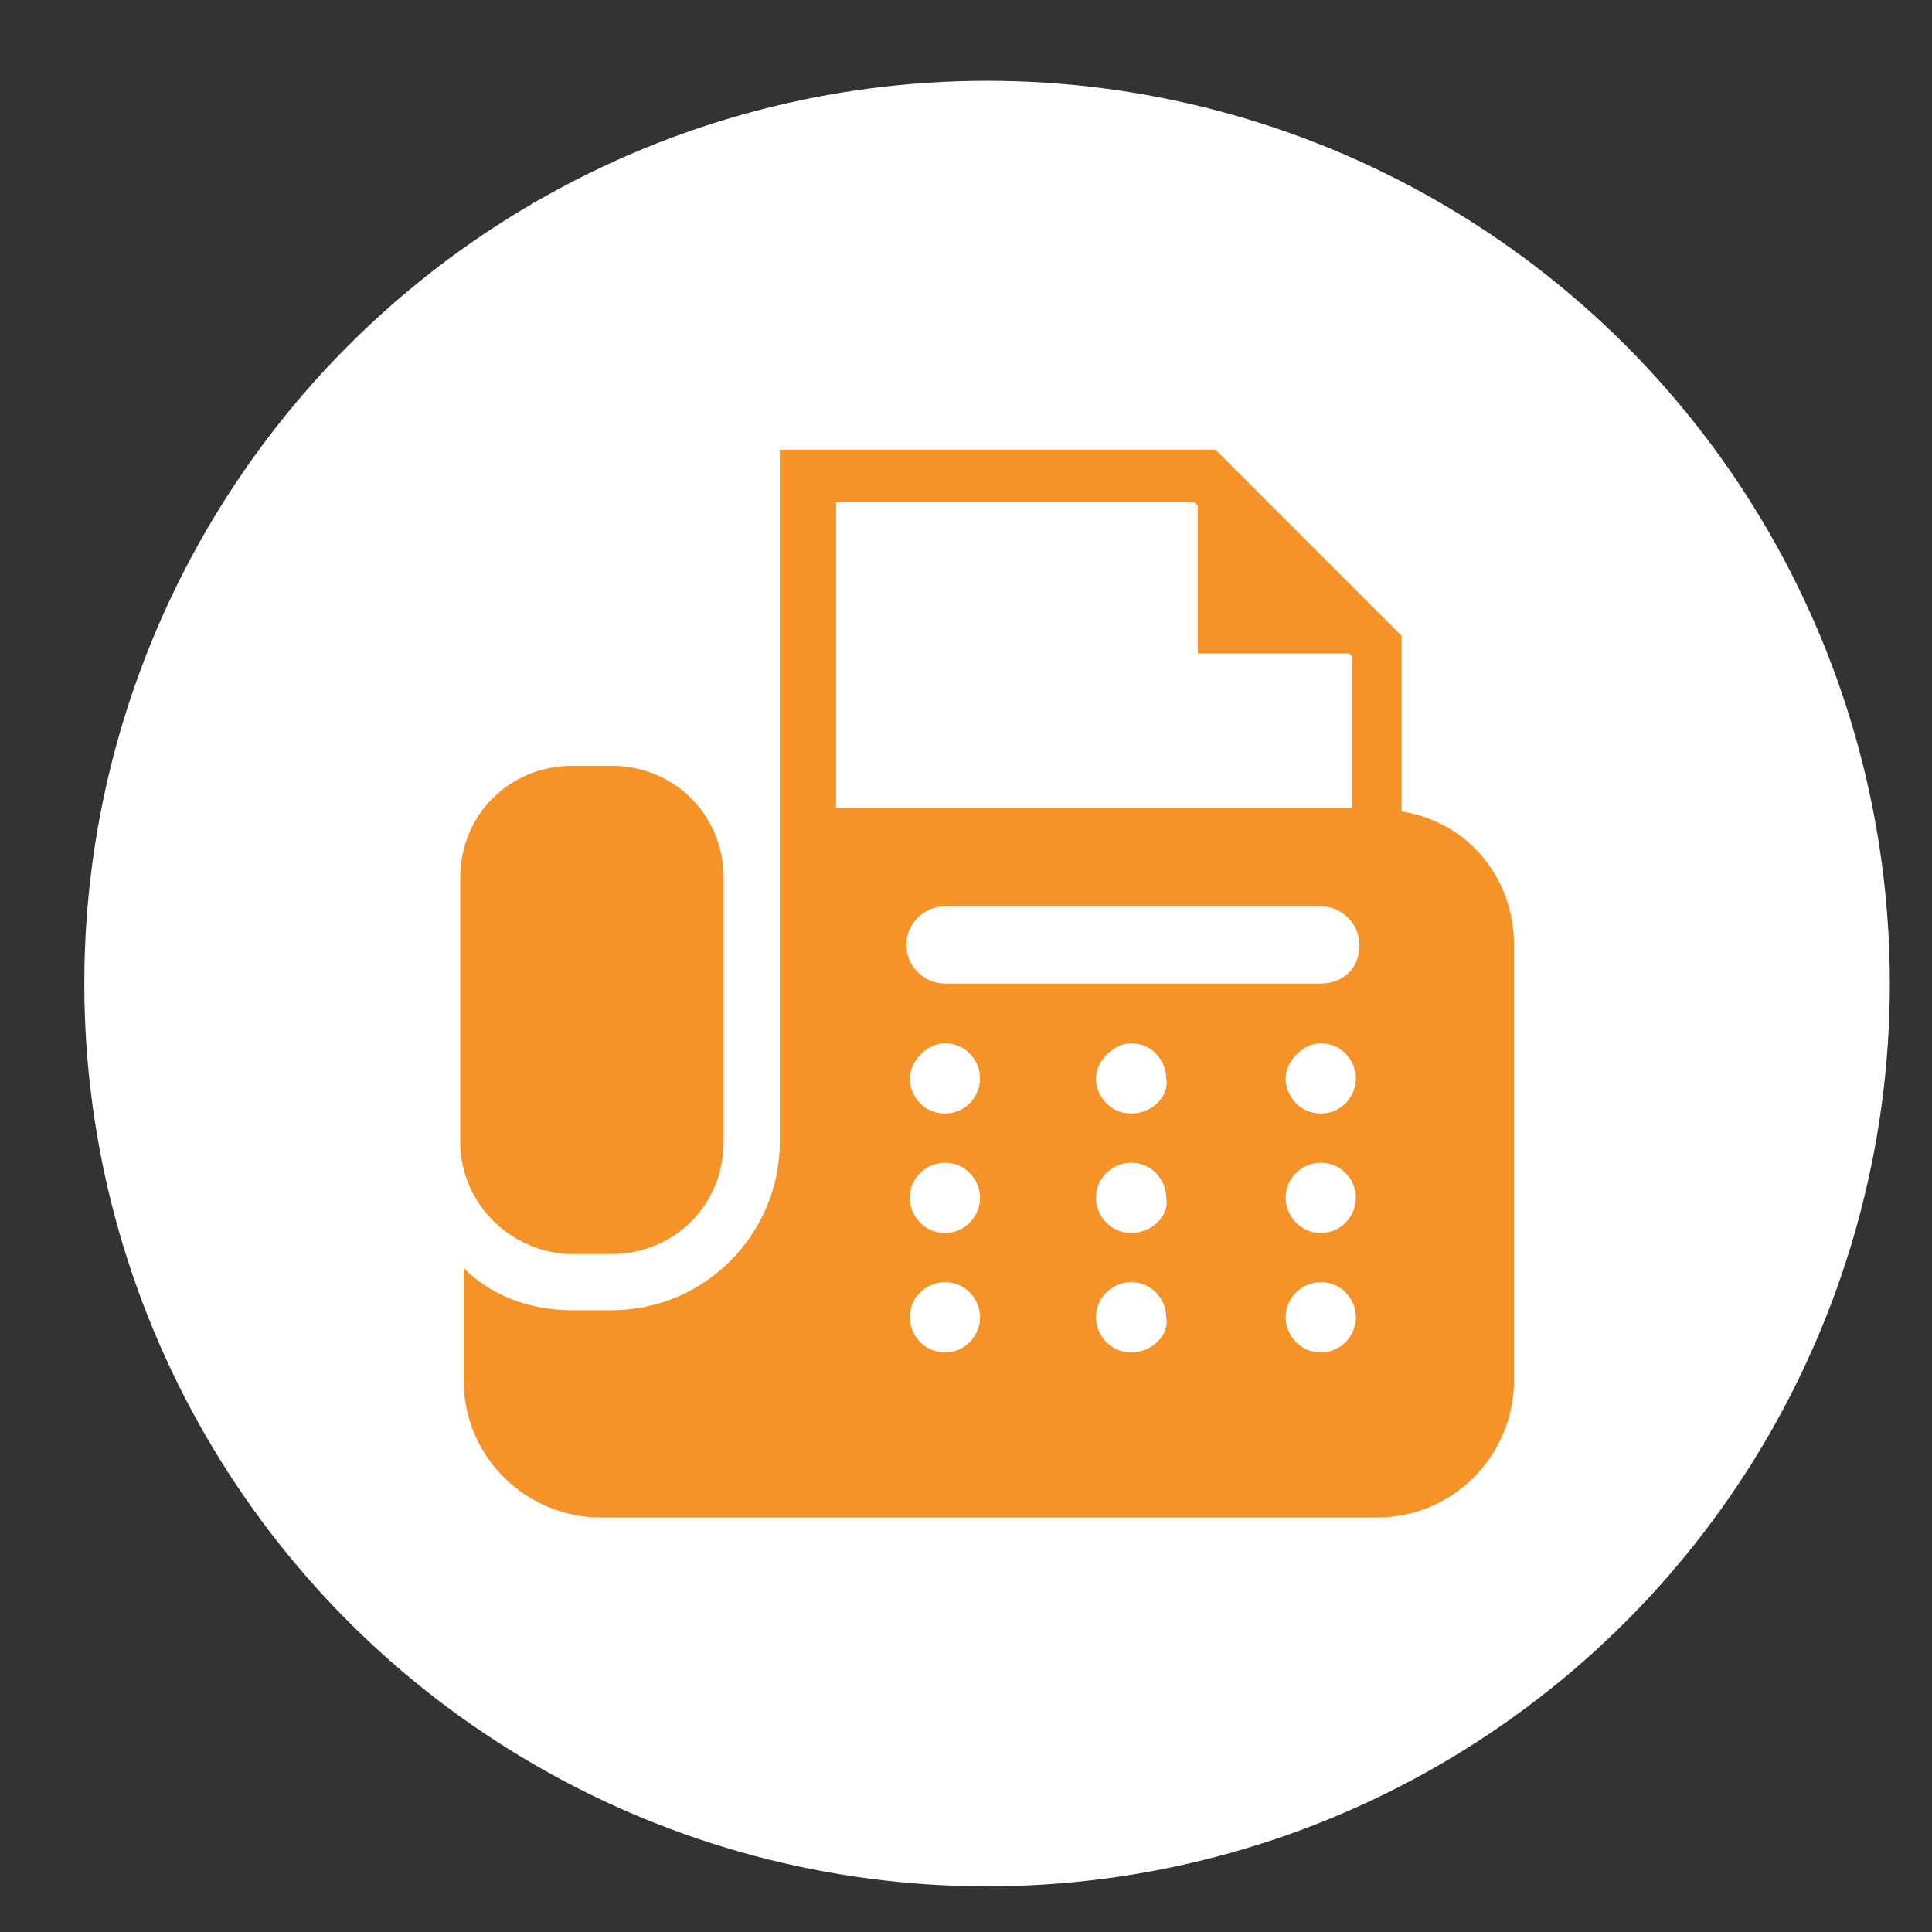
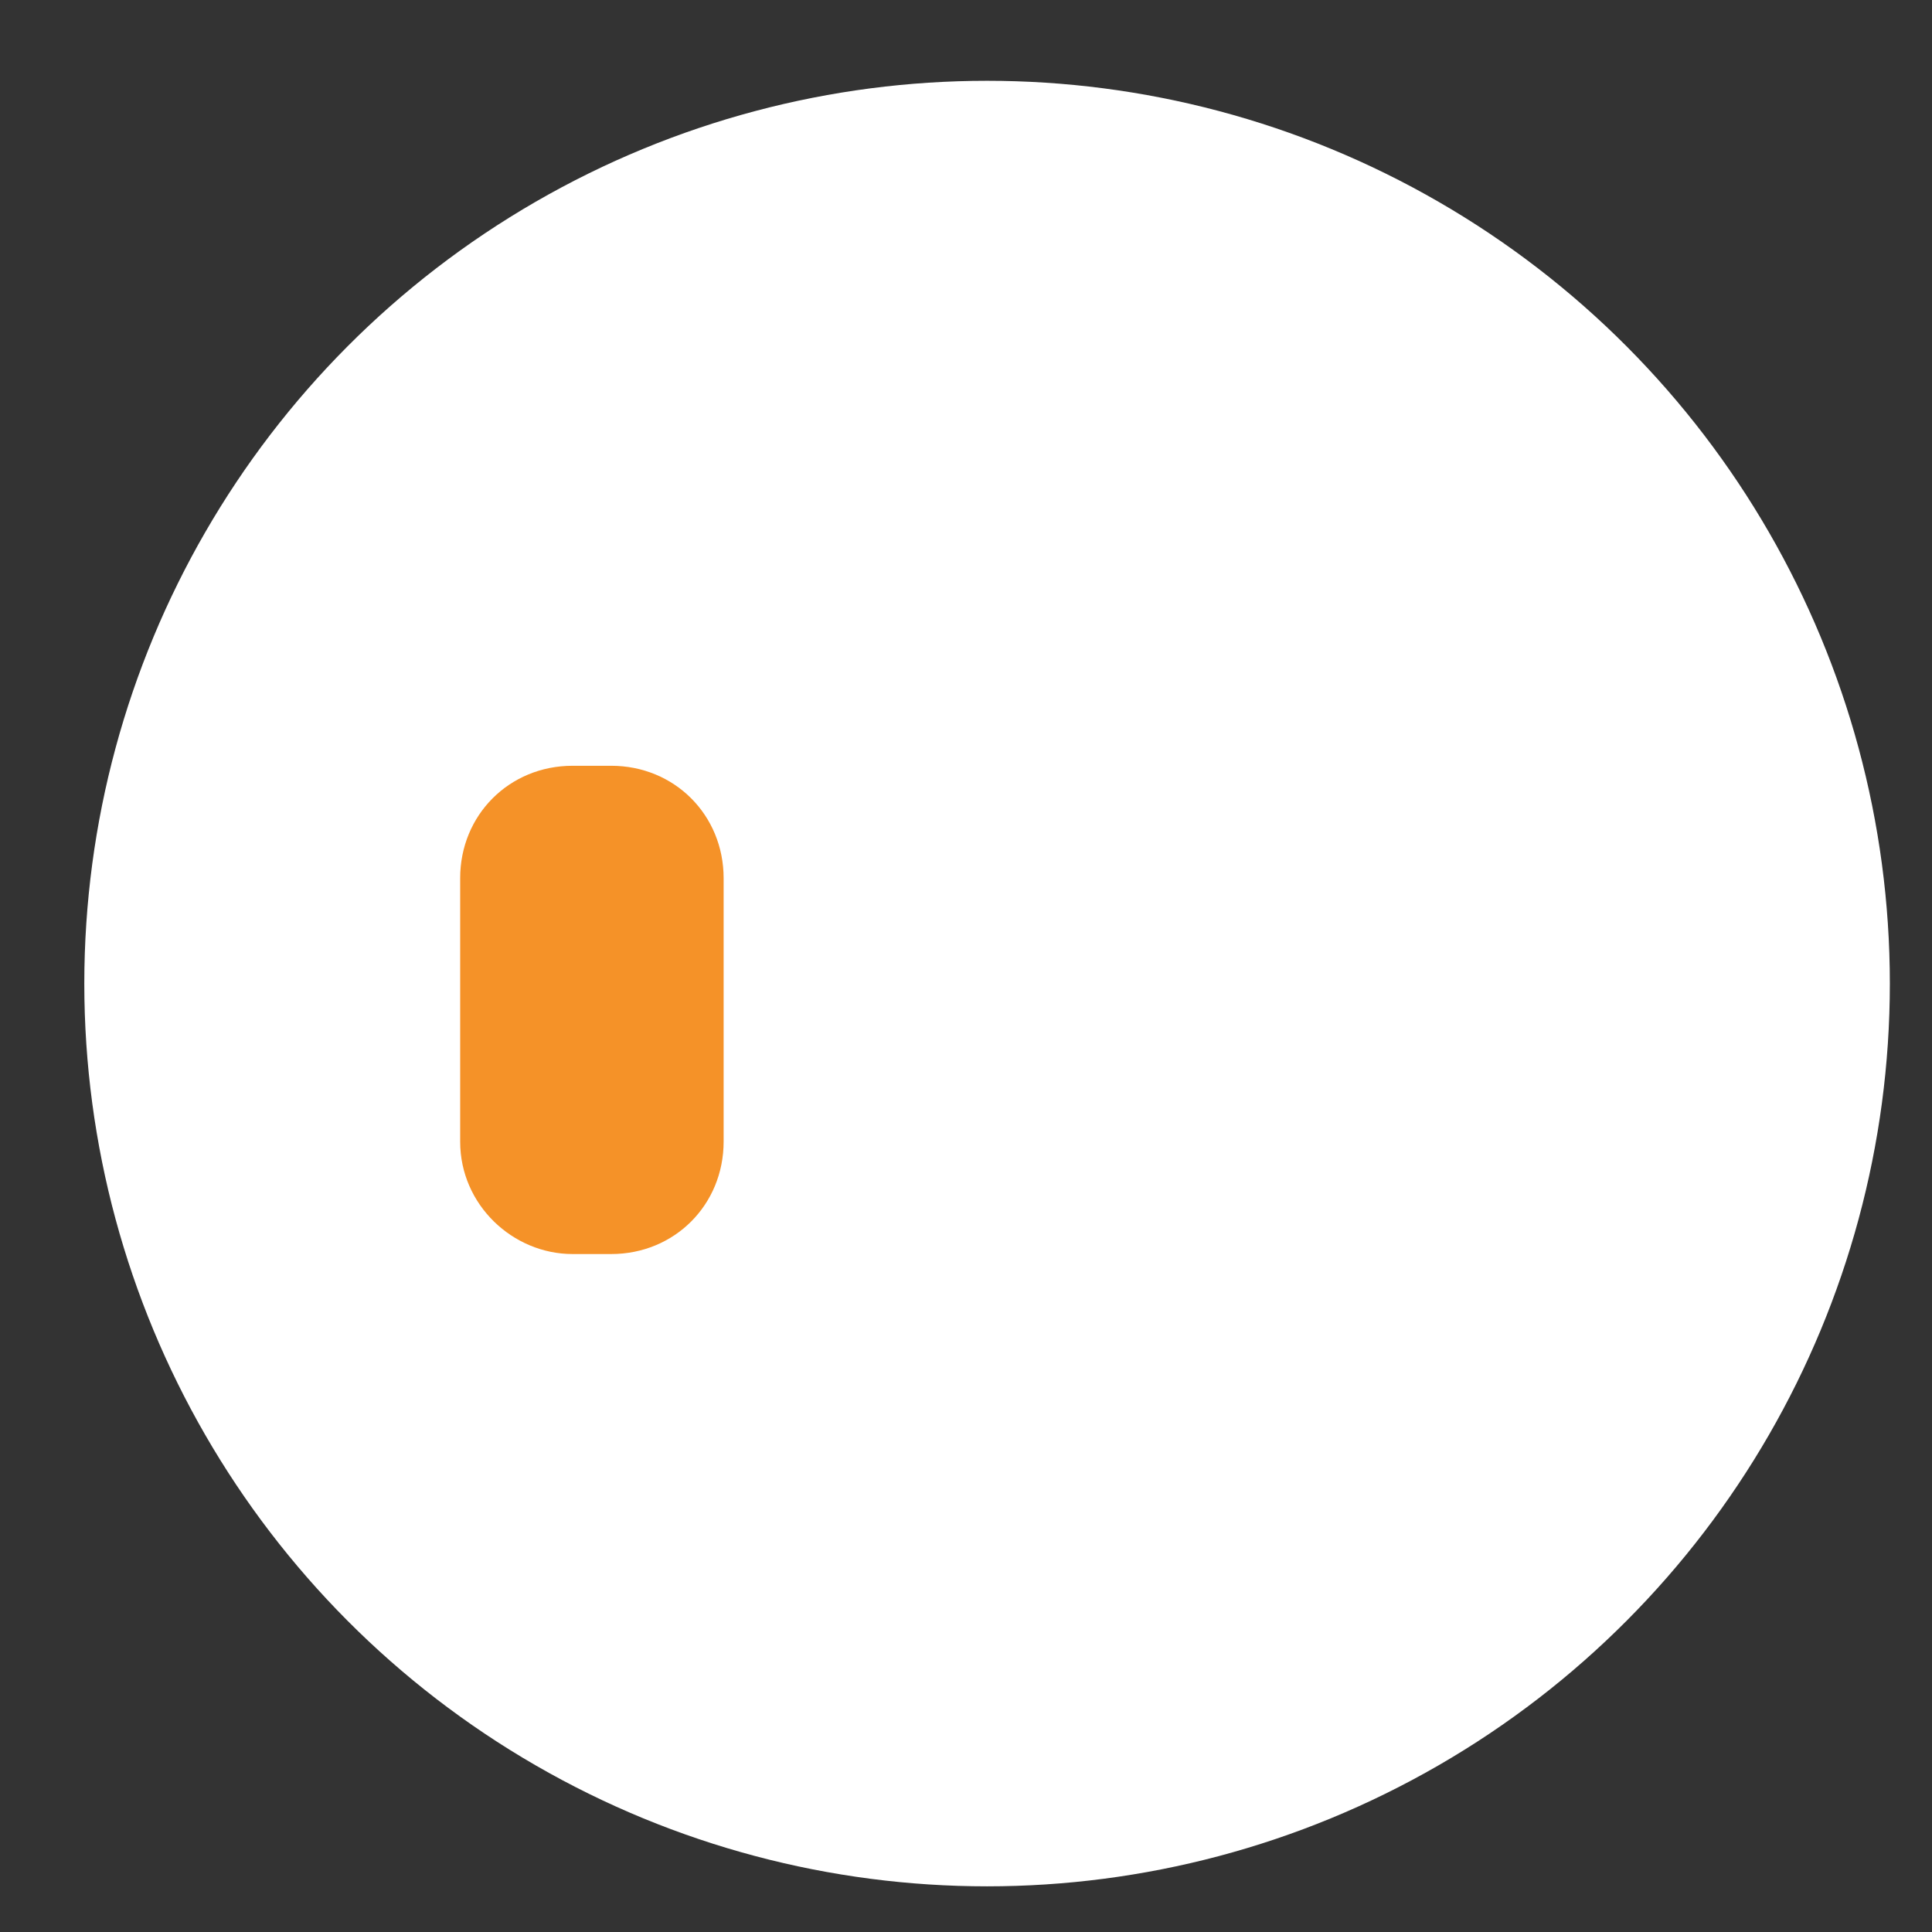
<svg xmlns="http://www.w3.org/2000/svg" version="1.1" id="レイヤー_1" x="0px" y="0px" viewBox="0 0 55 55" style="enable-background:new 0 0 55 55;" xml:space="preserve">
  <rect x="0" y="0" width="55" height="55" fill="#333333" stroke="none" />
  <style type="text/css">
	.st0{fill:#FFFFFF;}
	.st1{fill:#F59228;}
</style>
  <circle class="st0" cx="28.1" cy="28" r="25.7" />
  <g>
    <path class="st1" d="M16.3,35.7h1.1c1.8,0,3.2-1.4,3.2-3.2v-7.5c0-1.8-1.4-3.2-3.2-3.2h-1.1c-1.8,0-3.2,1.4-3.2,3.2v7.5   C13.1,34.3,14.6,35.7,16.3,35.7z" />
-     <path class="st1" d="M39.9,23.1v-5l-5.3-5.3h-0.3H22.2V23v1.4V26v5.2v1.3c0,2.6-2.1,4.8-4.8,4.8h-1.1c-1.2,0-2.3-0.4-3.1-1.2v3.2   c0,2.2,1.8,3.9,3.9,3.9h22.1c2.2,0,3.9-1.8,3.9-3.9V26.9C43.1,25,41.8,23.4,39.9,23.1z M23.8,14.3H34l0.1,0.1v4.2h4.3l0.1,0.1V23   H23.8V14.3z M26.9,38.5c-0.6,0-1-0.5-1-1c0-0.6,0.5-1,1-1c0.6,0,1,0.5,1,1C27.9,38,27.5,38.5,26.9,38.5z M26.9,35.1   c-0.6,0-1-0.5-1-1c0-0.6,0.5-1,1-1c0.6,0,1,0.5,1,1C27.9,34.6,27.5,35.1,26.9,35.1z M26.9,31.7c-0.6,0-1-0.5-1-1s0.5-1,1-1   c0.6,0,1,0.5,1,1S27.5,31.7,26.9,31.7z M32.2,38.5c-0.6,0-1-0.5-1-1c0-0.6,0.5-1,1-1c0.6,0,1,0.5,1,1C33.3,38,32.8,38.5,32.2,38.5z    M32.2,35.1c-0.6,0-1-0.5-1-1c0-0.6,0.5-1,1-1c0.6,0,1,0.5,1,1C33.3,34.6,32.8,35.1,32.2,35.1z M32.2,31.7c-0.6,0-1-0.5-1-1   s0.5-1,1-1c0.6,0,1,0.5,1,1C33.3,31.2,32.8,31.7,32.2,31.7z M37.6,38.5c-0.6,0-1-0.5-1-1c0-0.6,0.5-1,1-1c0.6,0,1,0.5,1,1   C38.6,38,38.2,38.5,37.6,38.5z M37.6,35.1c-0.6,0-1-0.5-1-1c0-0.6,0.5-1,1-1c0.6,0,1,0.5,1,1C38.6,34.6,38.2,35.1,37.6,35.1z    M37.6,31.7c-0.6,0-1-0.5-1-1s0.5-1,1-1c0.6,0,1,0.5,1,1C38.6,31.2,38.2,31.7,37.6,31.7z M37.6,28H26.9c-0.6,0-1.1-0.5-1.1-1.1   c0-0.6,0.5-1.1,1.1-1.1h10.7c0.6,0,1.1,0.5,1.1,1.1C38.7,27.6,38.2,28,37.6,28z" />
  </g>
</svg>